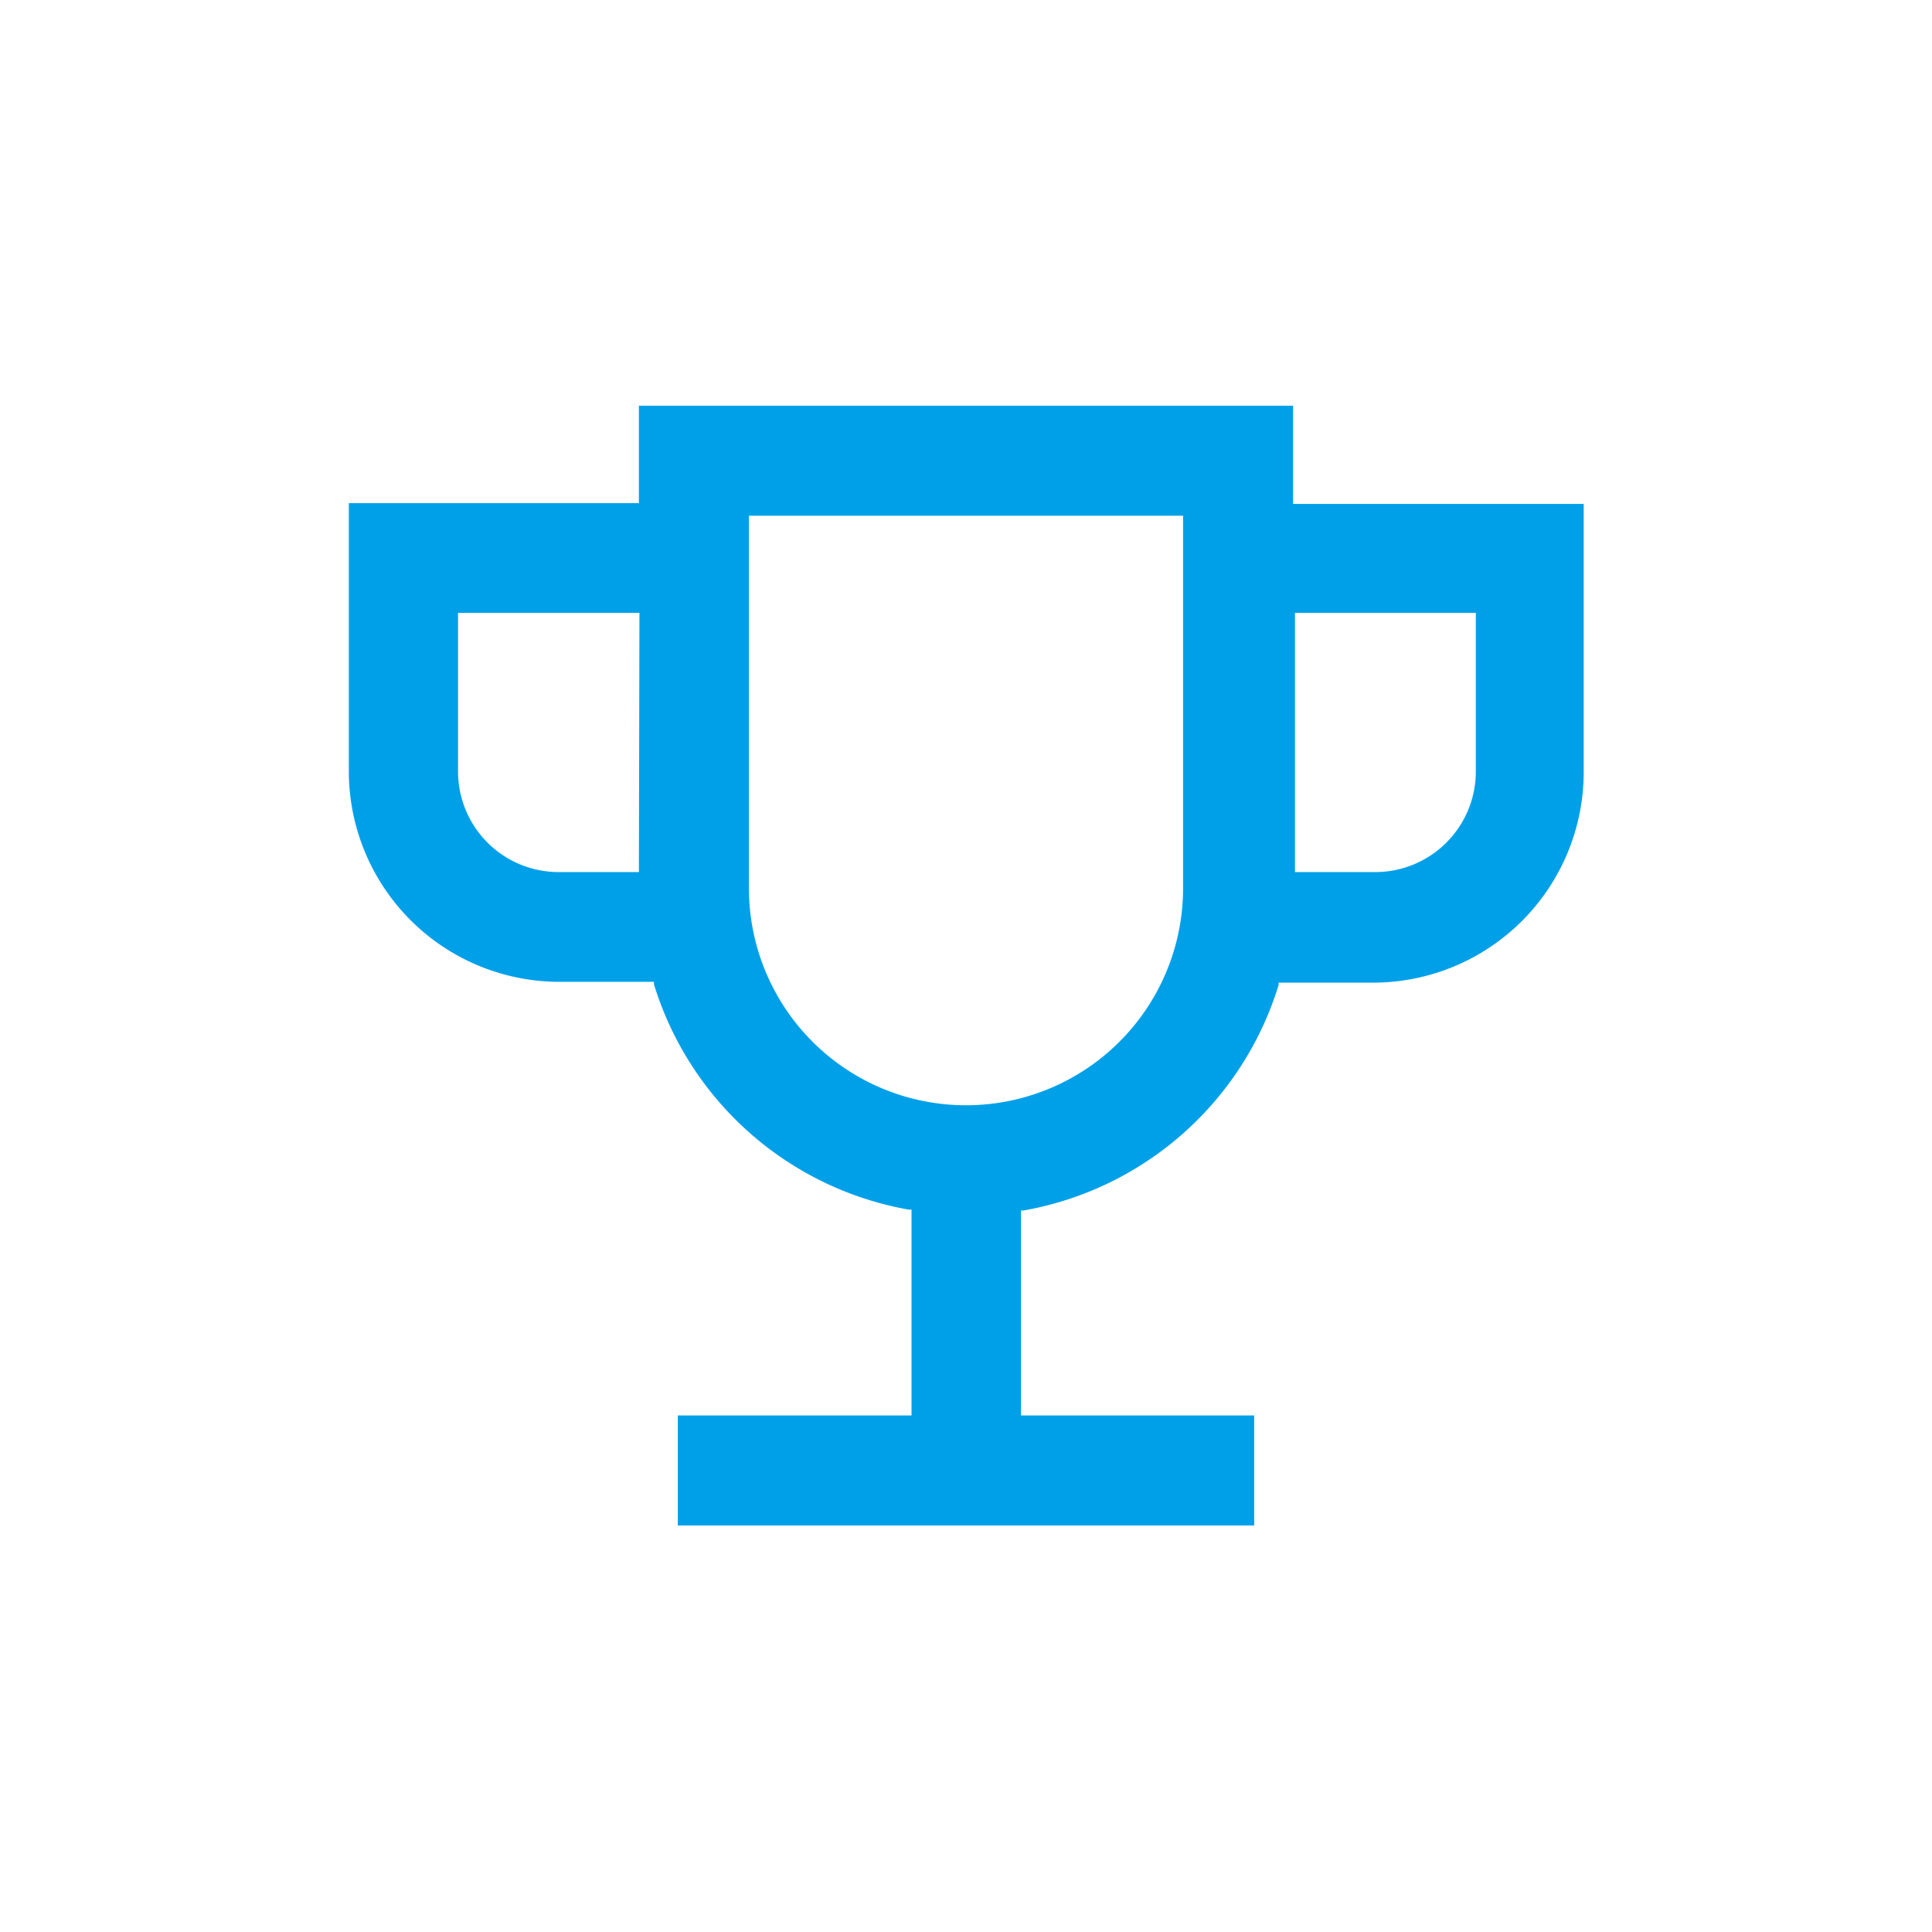
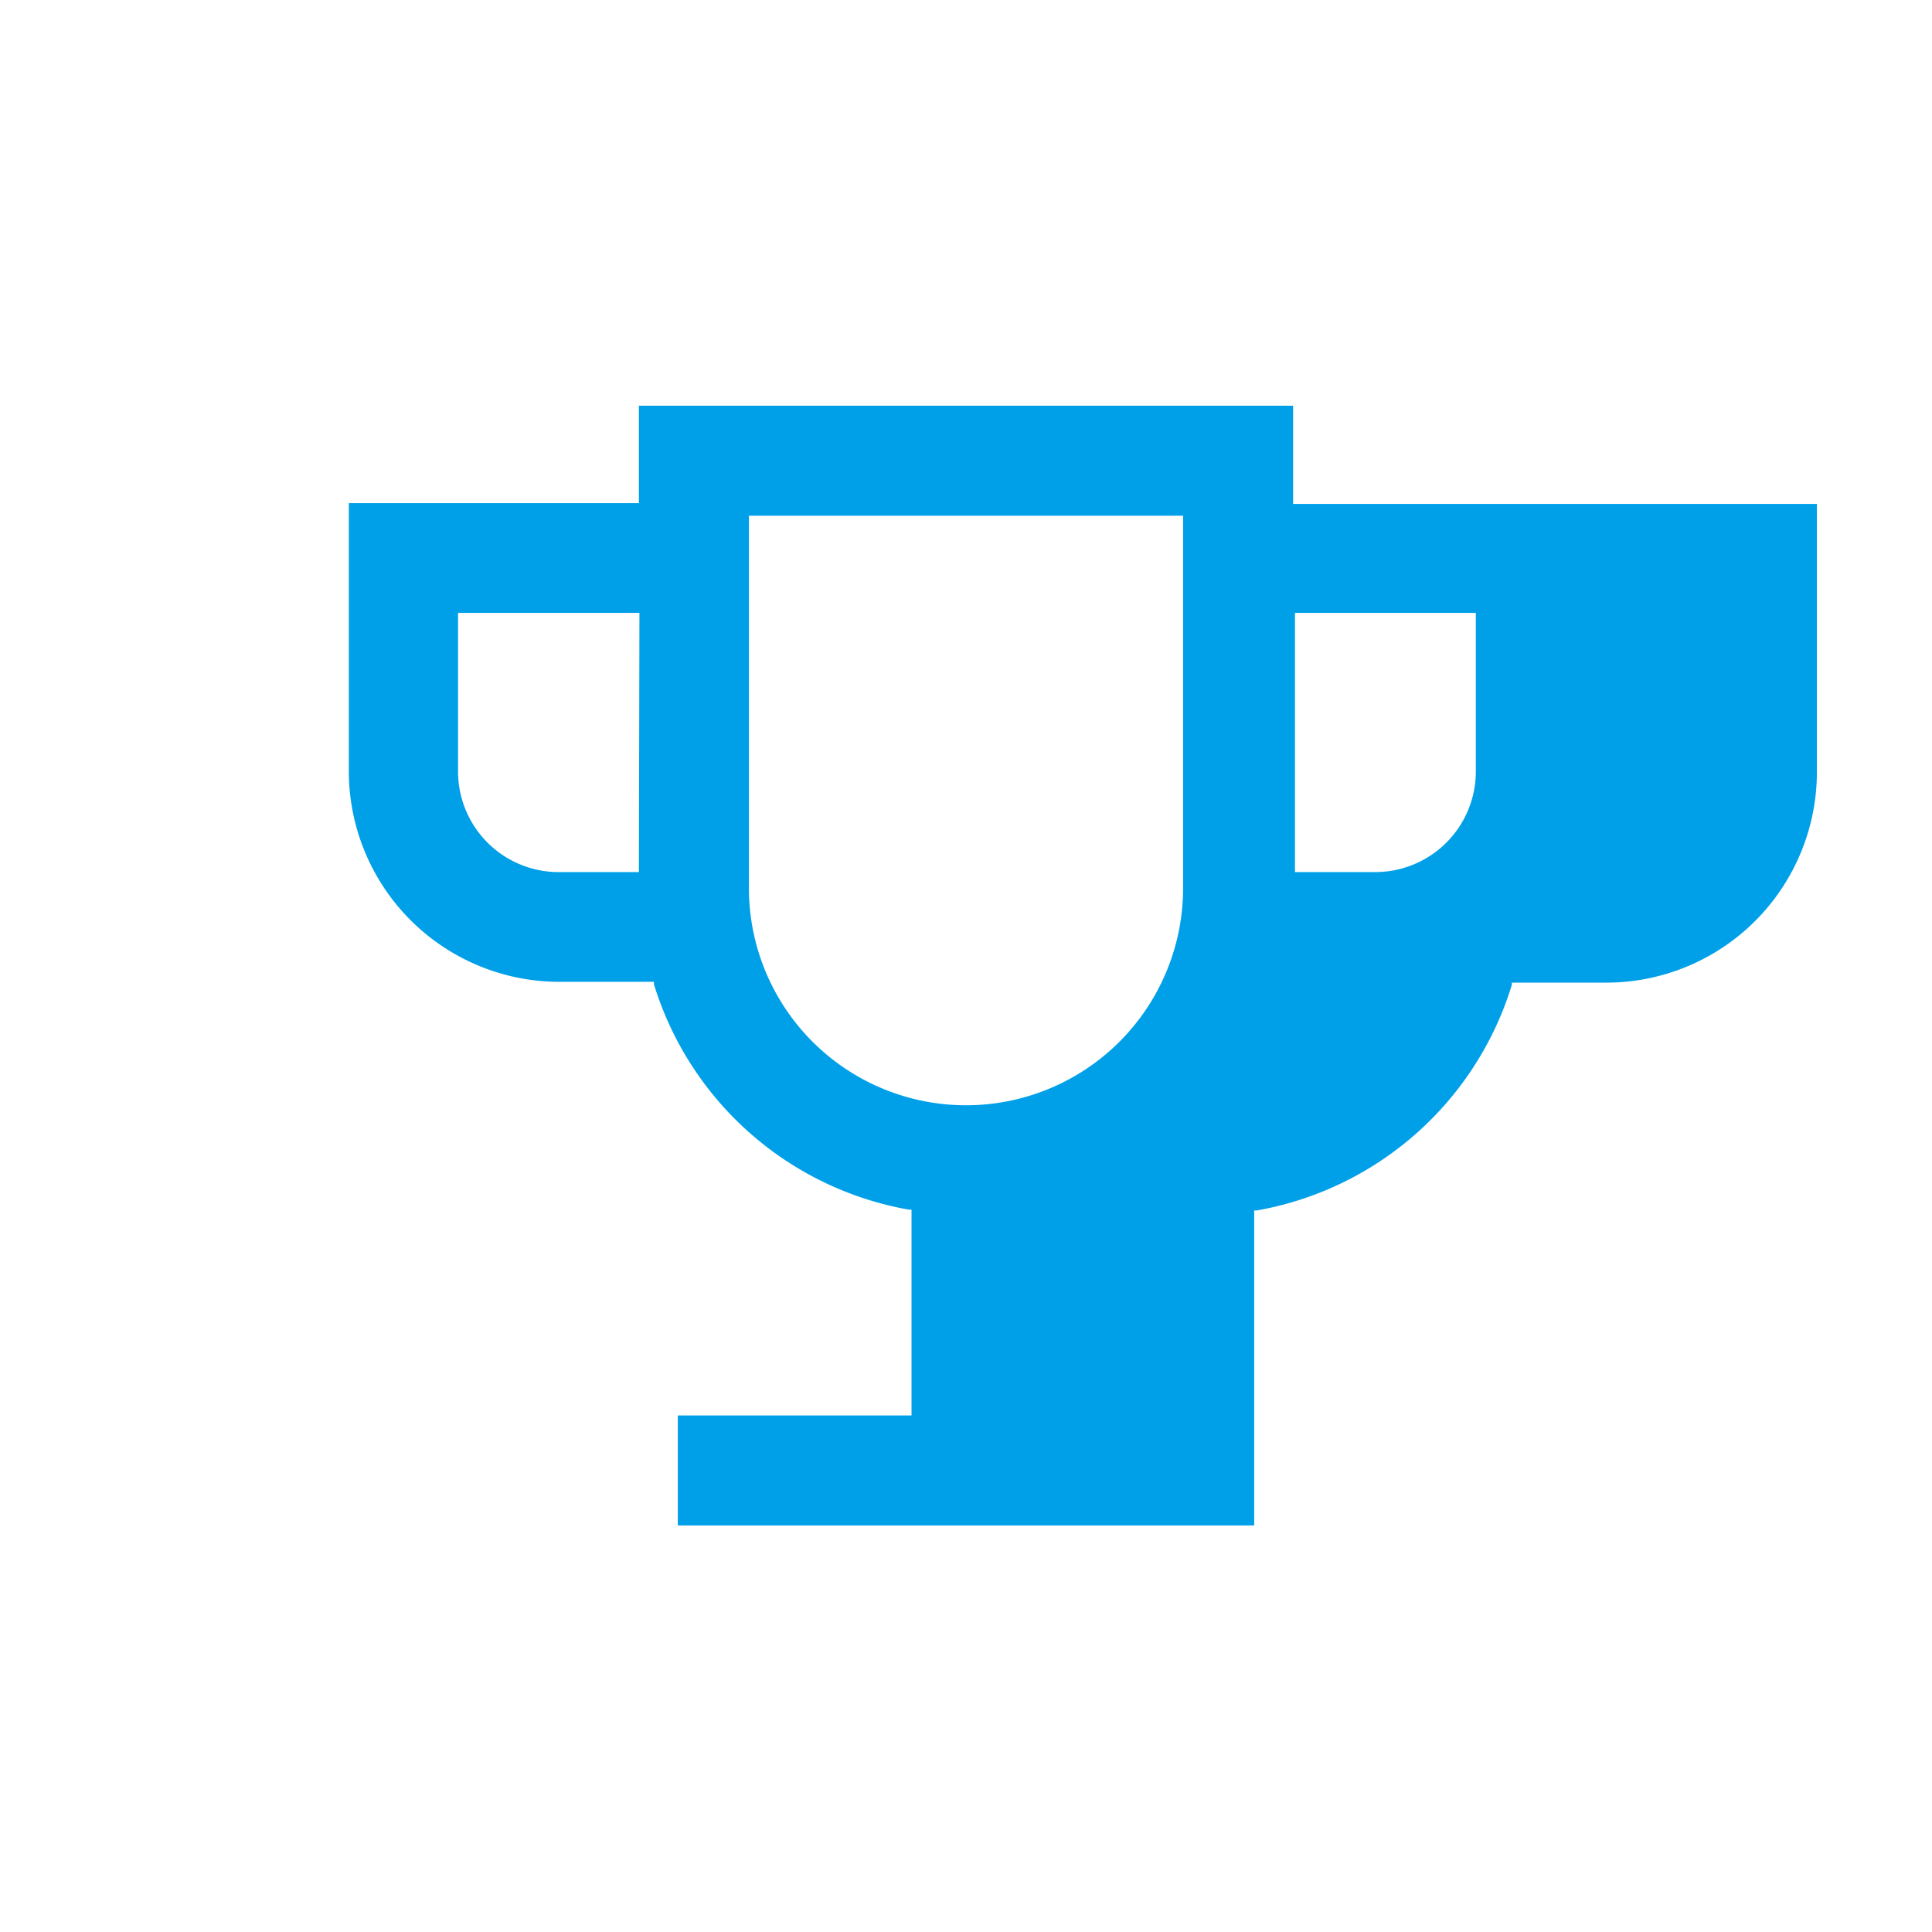
<svg xmlns="http://www.w3.org/2000/svg" viewBox="0 0 72 72">
  <defs>
    <style>.cls-1{fill:#00a0e9;}</style>
  </defs>
  <g id="Layer_2" data-name="Layer 2">
-     <path class="cls-1" d="M48.19,15.12H23.81v3.63H13v10a7.85,7.85,0,0,0,7.84,7.84h3.53l0,.09a12.15,12.15,0,0,0,9.5,8.4l.1,0v7.67H25.26v4.1H46.74v-4.1H38.05V45.11l.1,0a12.15,12.15,0,0,0,9.5-8.4l0-.09h3.53a7.85,7.85,0,0,0,7.84-7.84v-10H48.19ZM23.81,32.5h-3a3.75,3.75,0,0,1-3.74-3.74V22.84h6.76Zm20.28.6a8.09,8.09,0,0,1-16.18,0V19.22H44.09ZM55,22.84v5.92a3.75,3.75,0,0,1-3.74,3.74h-3V22.84Z" />
+     <path class="cls-1" d="M48.19,15.12H23.81v3.63H13v10a7.85,7.85,0,0,0,7.84,7.84h3.53l0,.09a12.15,12.15,0,0,0,9.5,8.4l.1,0v7.67H25.26v4.1H46.74v-4.1V45.11l.1,0a12.15,12.15,0,0,0,9.5-8.4l0-.09h3.53a7.85,7.85,0,0,0,7.84-7.84v-10H48.19ZM23.81,32.5h-3a3.75,3.75,0,0,1-3.74-3.74V22.84h6.76Zm20.28.6a8.09,8.09,0,0,1-16.18,0V19.22H44.09ZM55,22.84v5.92a3.75,3.75,0,0,1-3.74,3.74h-3V22.84Z" />
  </g>
</svg>